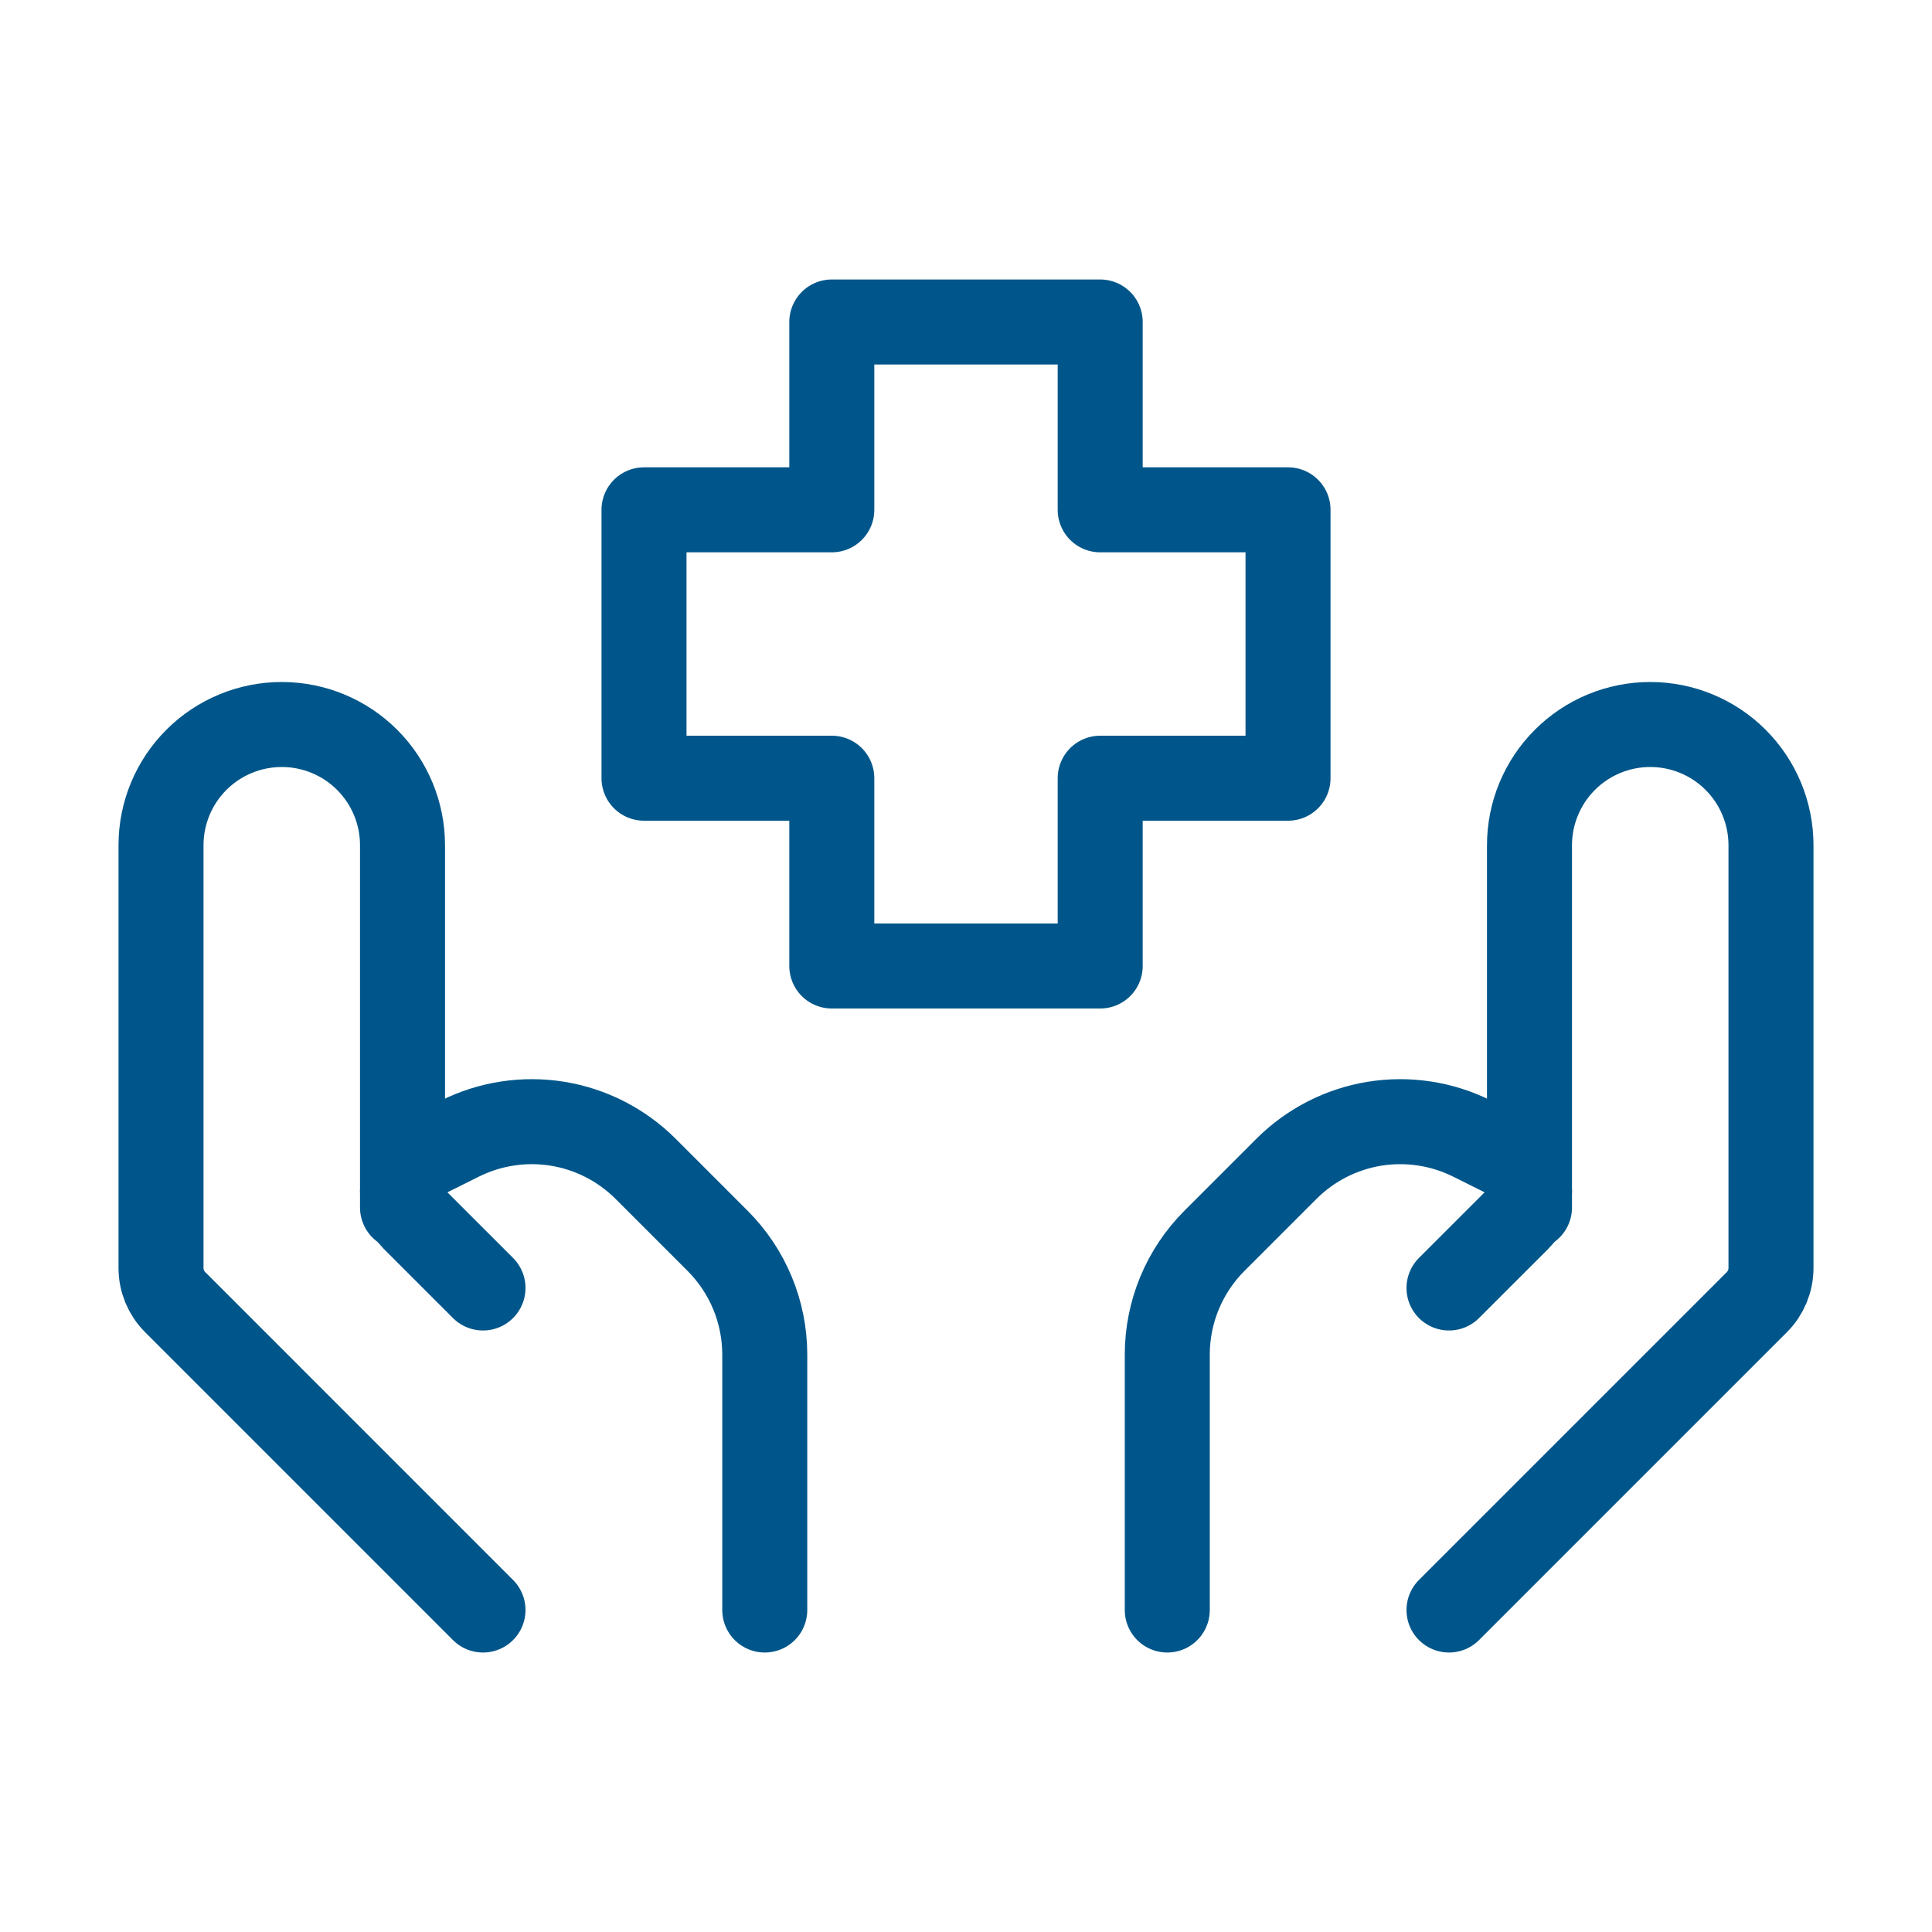
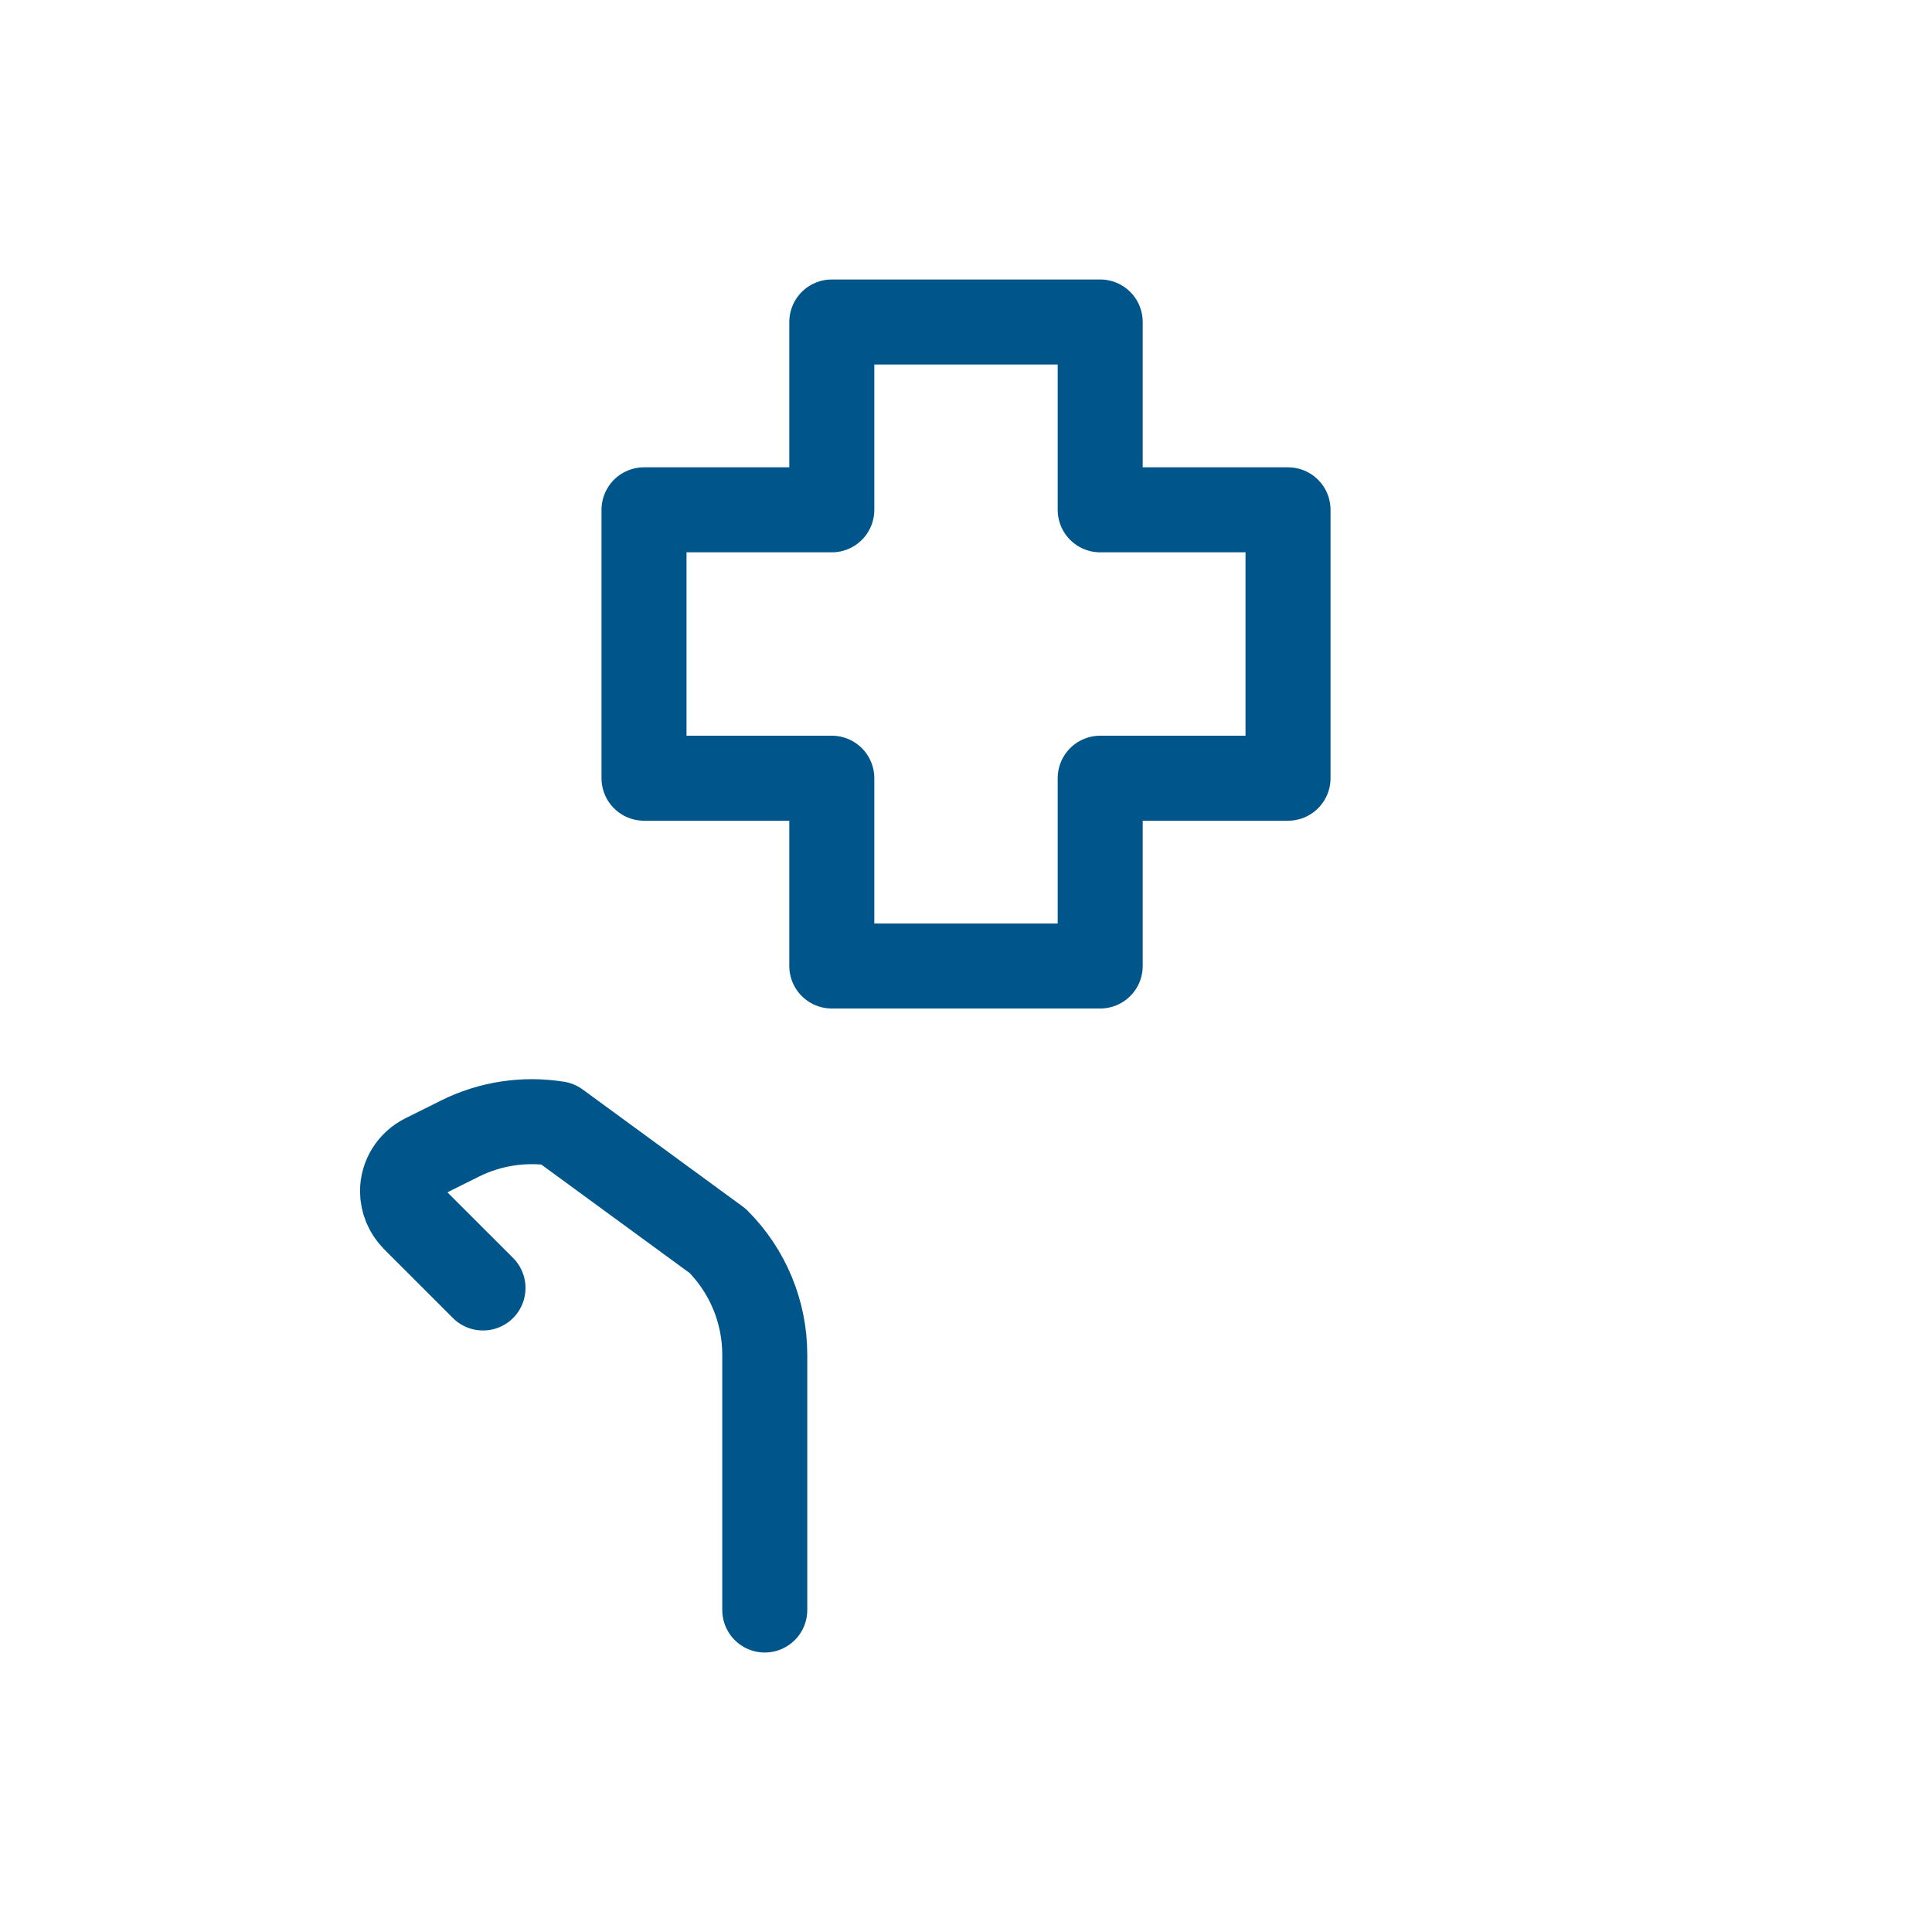
<svg xmlns="http://www.w3.org/2000/svg" width="50" height="50" viewBox="0 0 50 50" fill="none">
-   <path d="M37.5 41.667L45.467 33.7C45.701 33.466 45.833 33.148 45.833 32.817V21.875C45.833 21.046 45.504 20.251 44.918 19.665C44.332 19.079 43.537 18.75 42.708 18.75C41.88 18.75 41.085 19.079 40.499 19.665C39.913 20.251 39.583 21.046 39.583 21.875V31.25" stroke="#00568A" stroke-width="2.2" stroke-linecap="round" stroke-linejoin="round" />
-   <path d="M37.5 33.333L39.288 31.546C39.382 31.452 39.457 31.341 39.508 31.218C39.558 31.096 39.584 30.964 39.584 30.831C39.582 30.644 39.529 30.461 39.431 30.302C39.332 30.143 39.192 30.014 39.025 29.929L38.102 29.469C37.321 29.078 36.435 28.943 35.572 29.082C34.71 29.222 33.913 29.63 33.294 30.248L31.43 32.112C30.648 32.894 30.209 33.953 30.209 35.058V41.667M12.5 41.667L4.534 33.7C4.299 33.466 4.167 33.148 4.167 32.817V21.875C4.167 21.046 4.496 20.251 5.082 19.665C5.668 19.079 6.463 18.75 7.292 18.75C8.121 18.75 8.916 19.079 9.502 19.665C10.088 20.251 10.417 21.046 10.417 21.875V31.25" stroke="#00568A" stroke-width="2.2" stroke-linecap="round" stroke-linejoin="round" />
-   <path d="M12.5 33.333L10.713 31.546C10.526 31.354 10.42 31.099 10.417 30.831C10.417 30.45 10.634 30.102 10.975 29.929L11.898 29.469C12.68 29.078 13.565 28.943 14.428 29.082C15.291 29.222 16.088 29.63 16.707 30.248L18.571 32.112C19.353 32.894 19.792 33.953 19.792 35.058V41.667M28.473 25H21.527V20.14H16.667V13.194H21.527V8.333H28.473V13.194H33.334V20.14H28.473V25Z" stroke="#00568A" stroke-width="2.2" stroke-linecap="round" stroke-linejoin="round" />
+   <path d="M12.5 33.333L10.713 31.546C10.526 31.354 10.42 31.099 10.417 30.831C10.417 30.45 10.634 30.102 10.975 29.929L11.898 29.469C12.68 29.078 13.565 28.943 14.428 29.082L18.571 32.112C19.353 32.894 19.792 33.953 19.792 35.058V41.667M28.473 25H21.527V20.14H16.667V13.194H21.527V8.333H28.473V13.194H33.334V20.14H28.473V25Z" stroke="#00568A" stroke-width="2.2" stroke-linecap="round" stroke-linejoin="round" />
</svg>